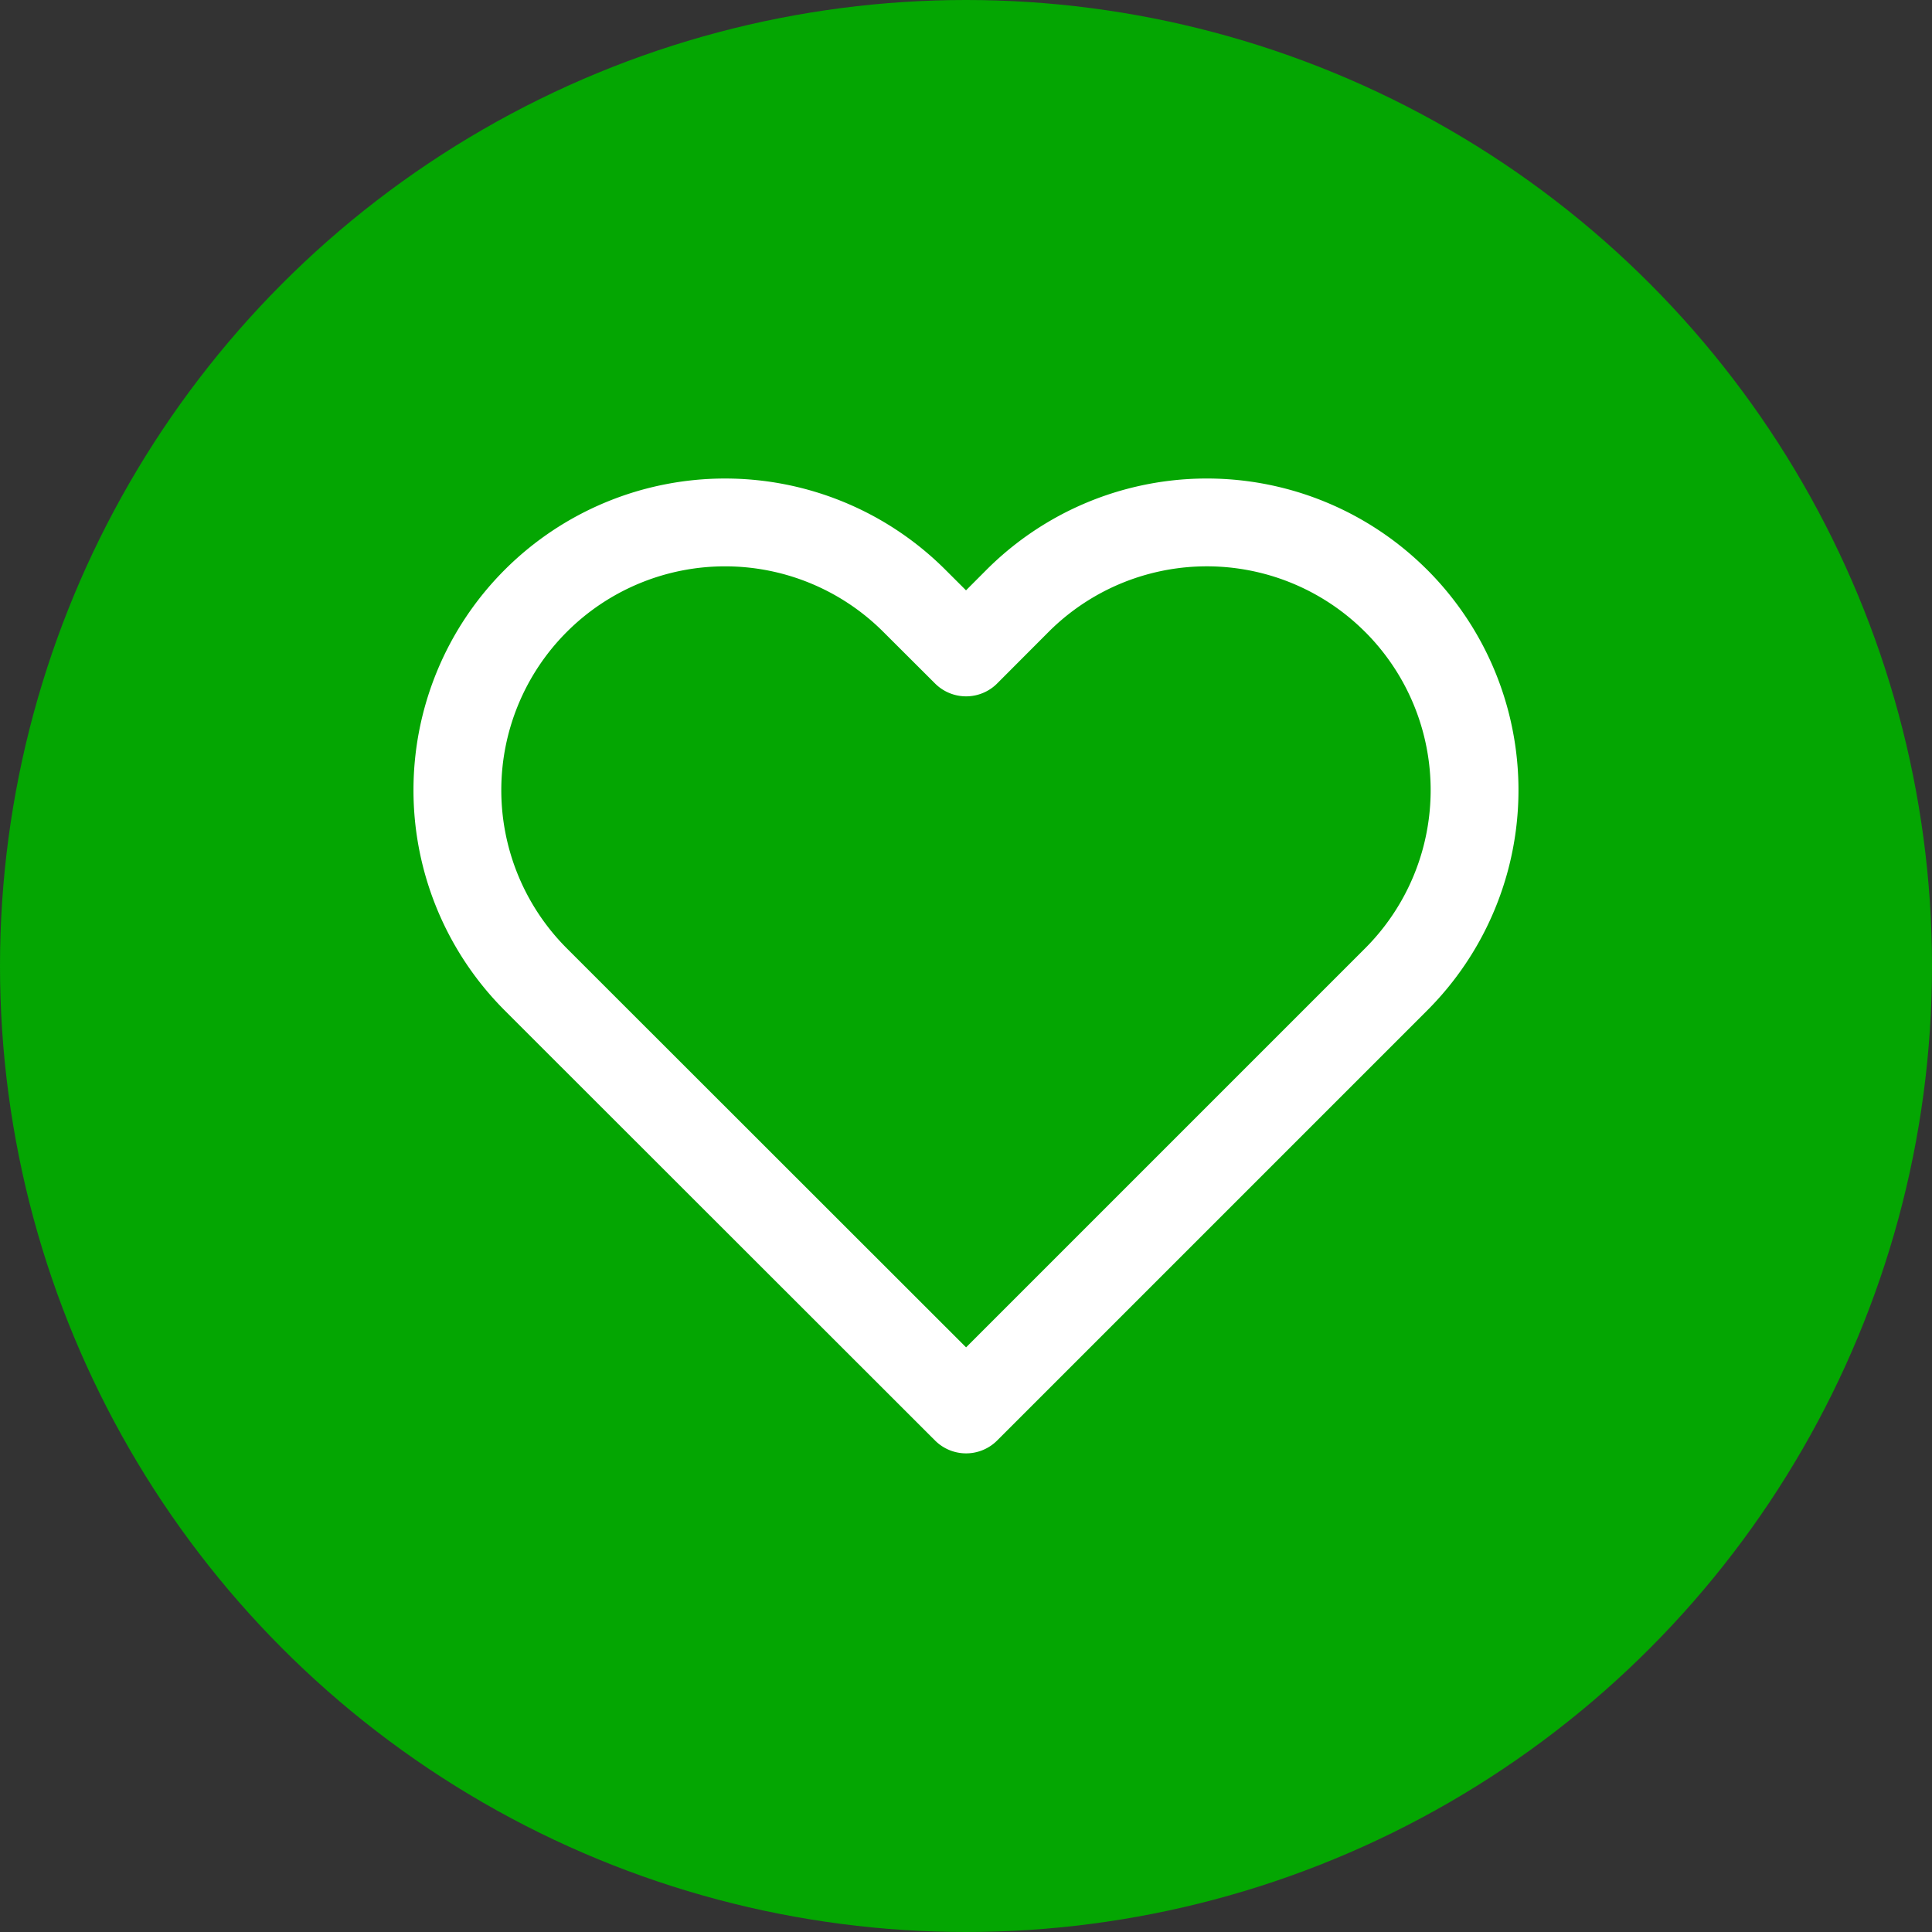
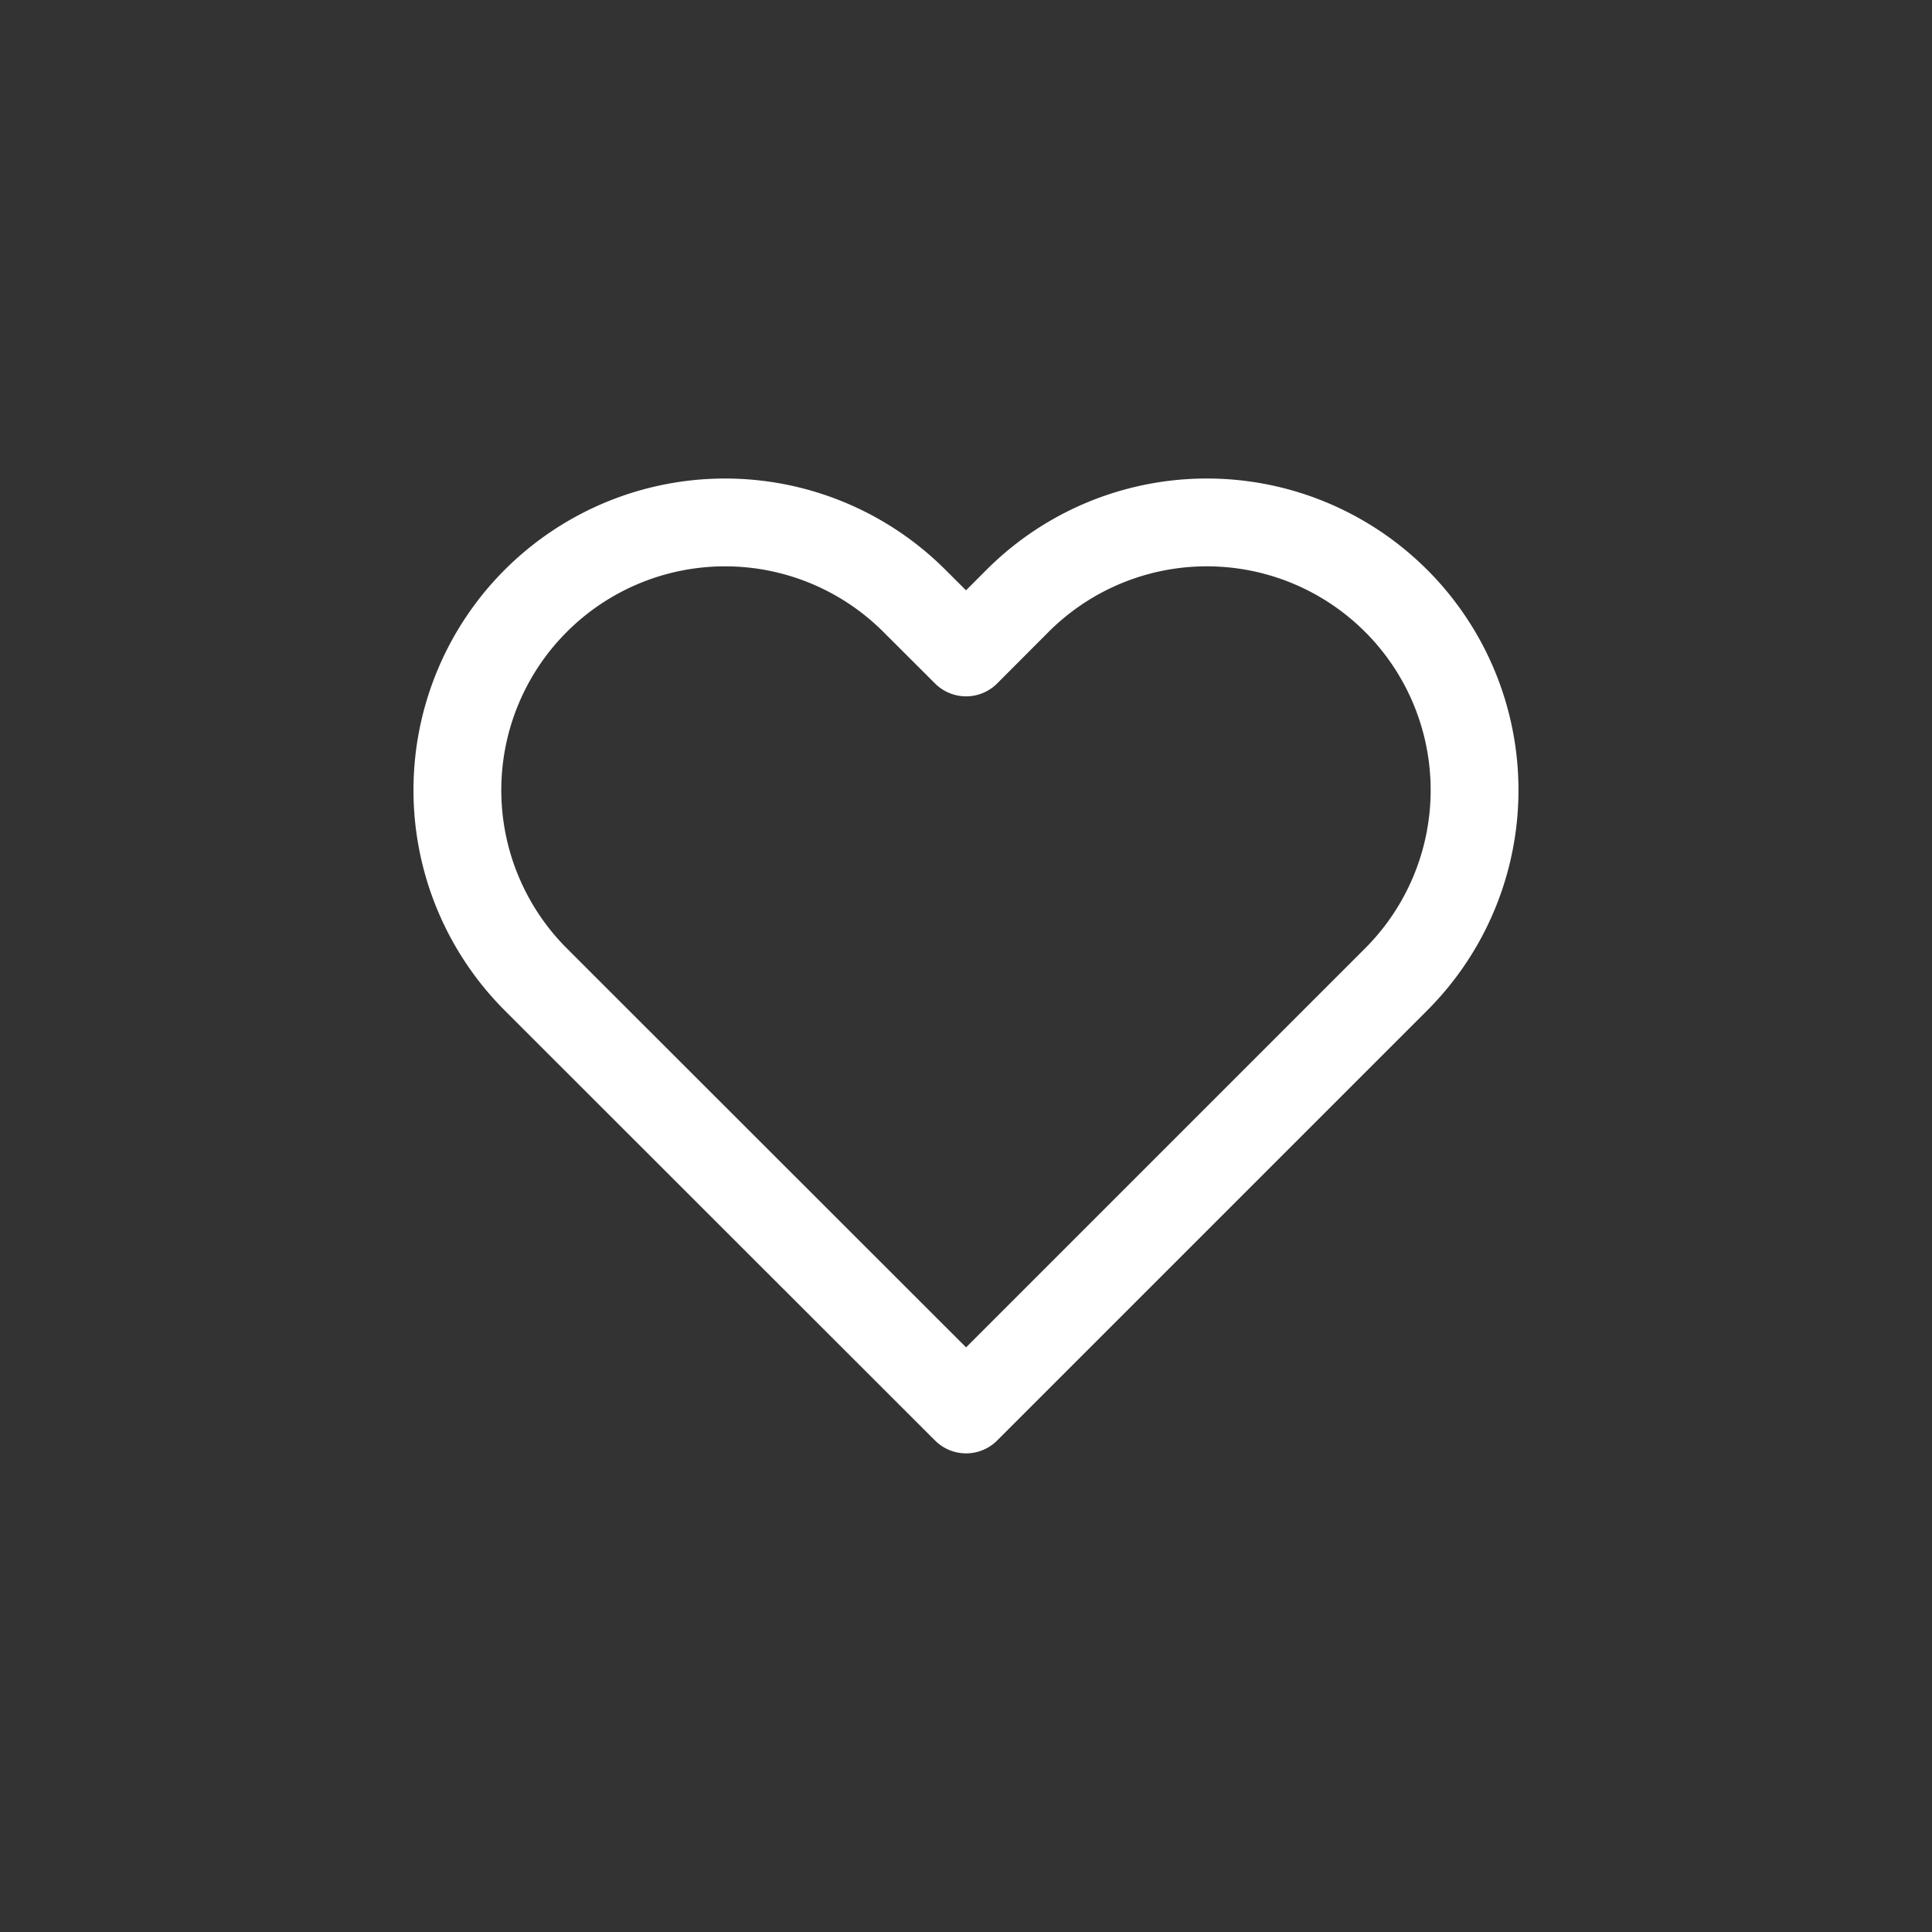
<svg xmlns="http://www.w3.org/2000/svg" width="66" height="66" viewBox="0 0 66 66">
  <rect x="0" y="0" width="66" height="66" fill="#333333" stroke="none" />
-   <circle cx="33" cy="33" r="33" fill="#04a602" />
  <path d="M34.391,7.177a9.143,9.143,0,0,0-12.933,0L19.7,8.939,17.934,7.177A9.145,9.145,0,1,0,5,20.109l1.762,1.762L19.7,34.8,32.629,21.871l1.762-1.762a9.143,9.143,0,0,0,0-12.933Z" transform="translate(13.303 13.349)" fill="none" stroke="#fff" stroke-linecap="round" stroke-linejoin="round" stroke-width="3" />
</svg>